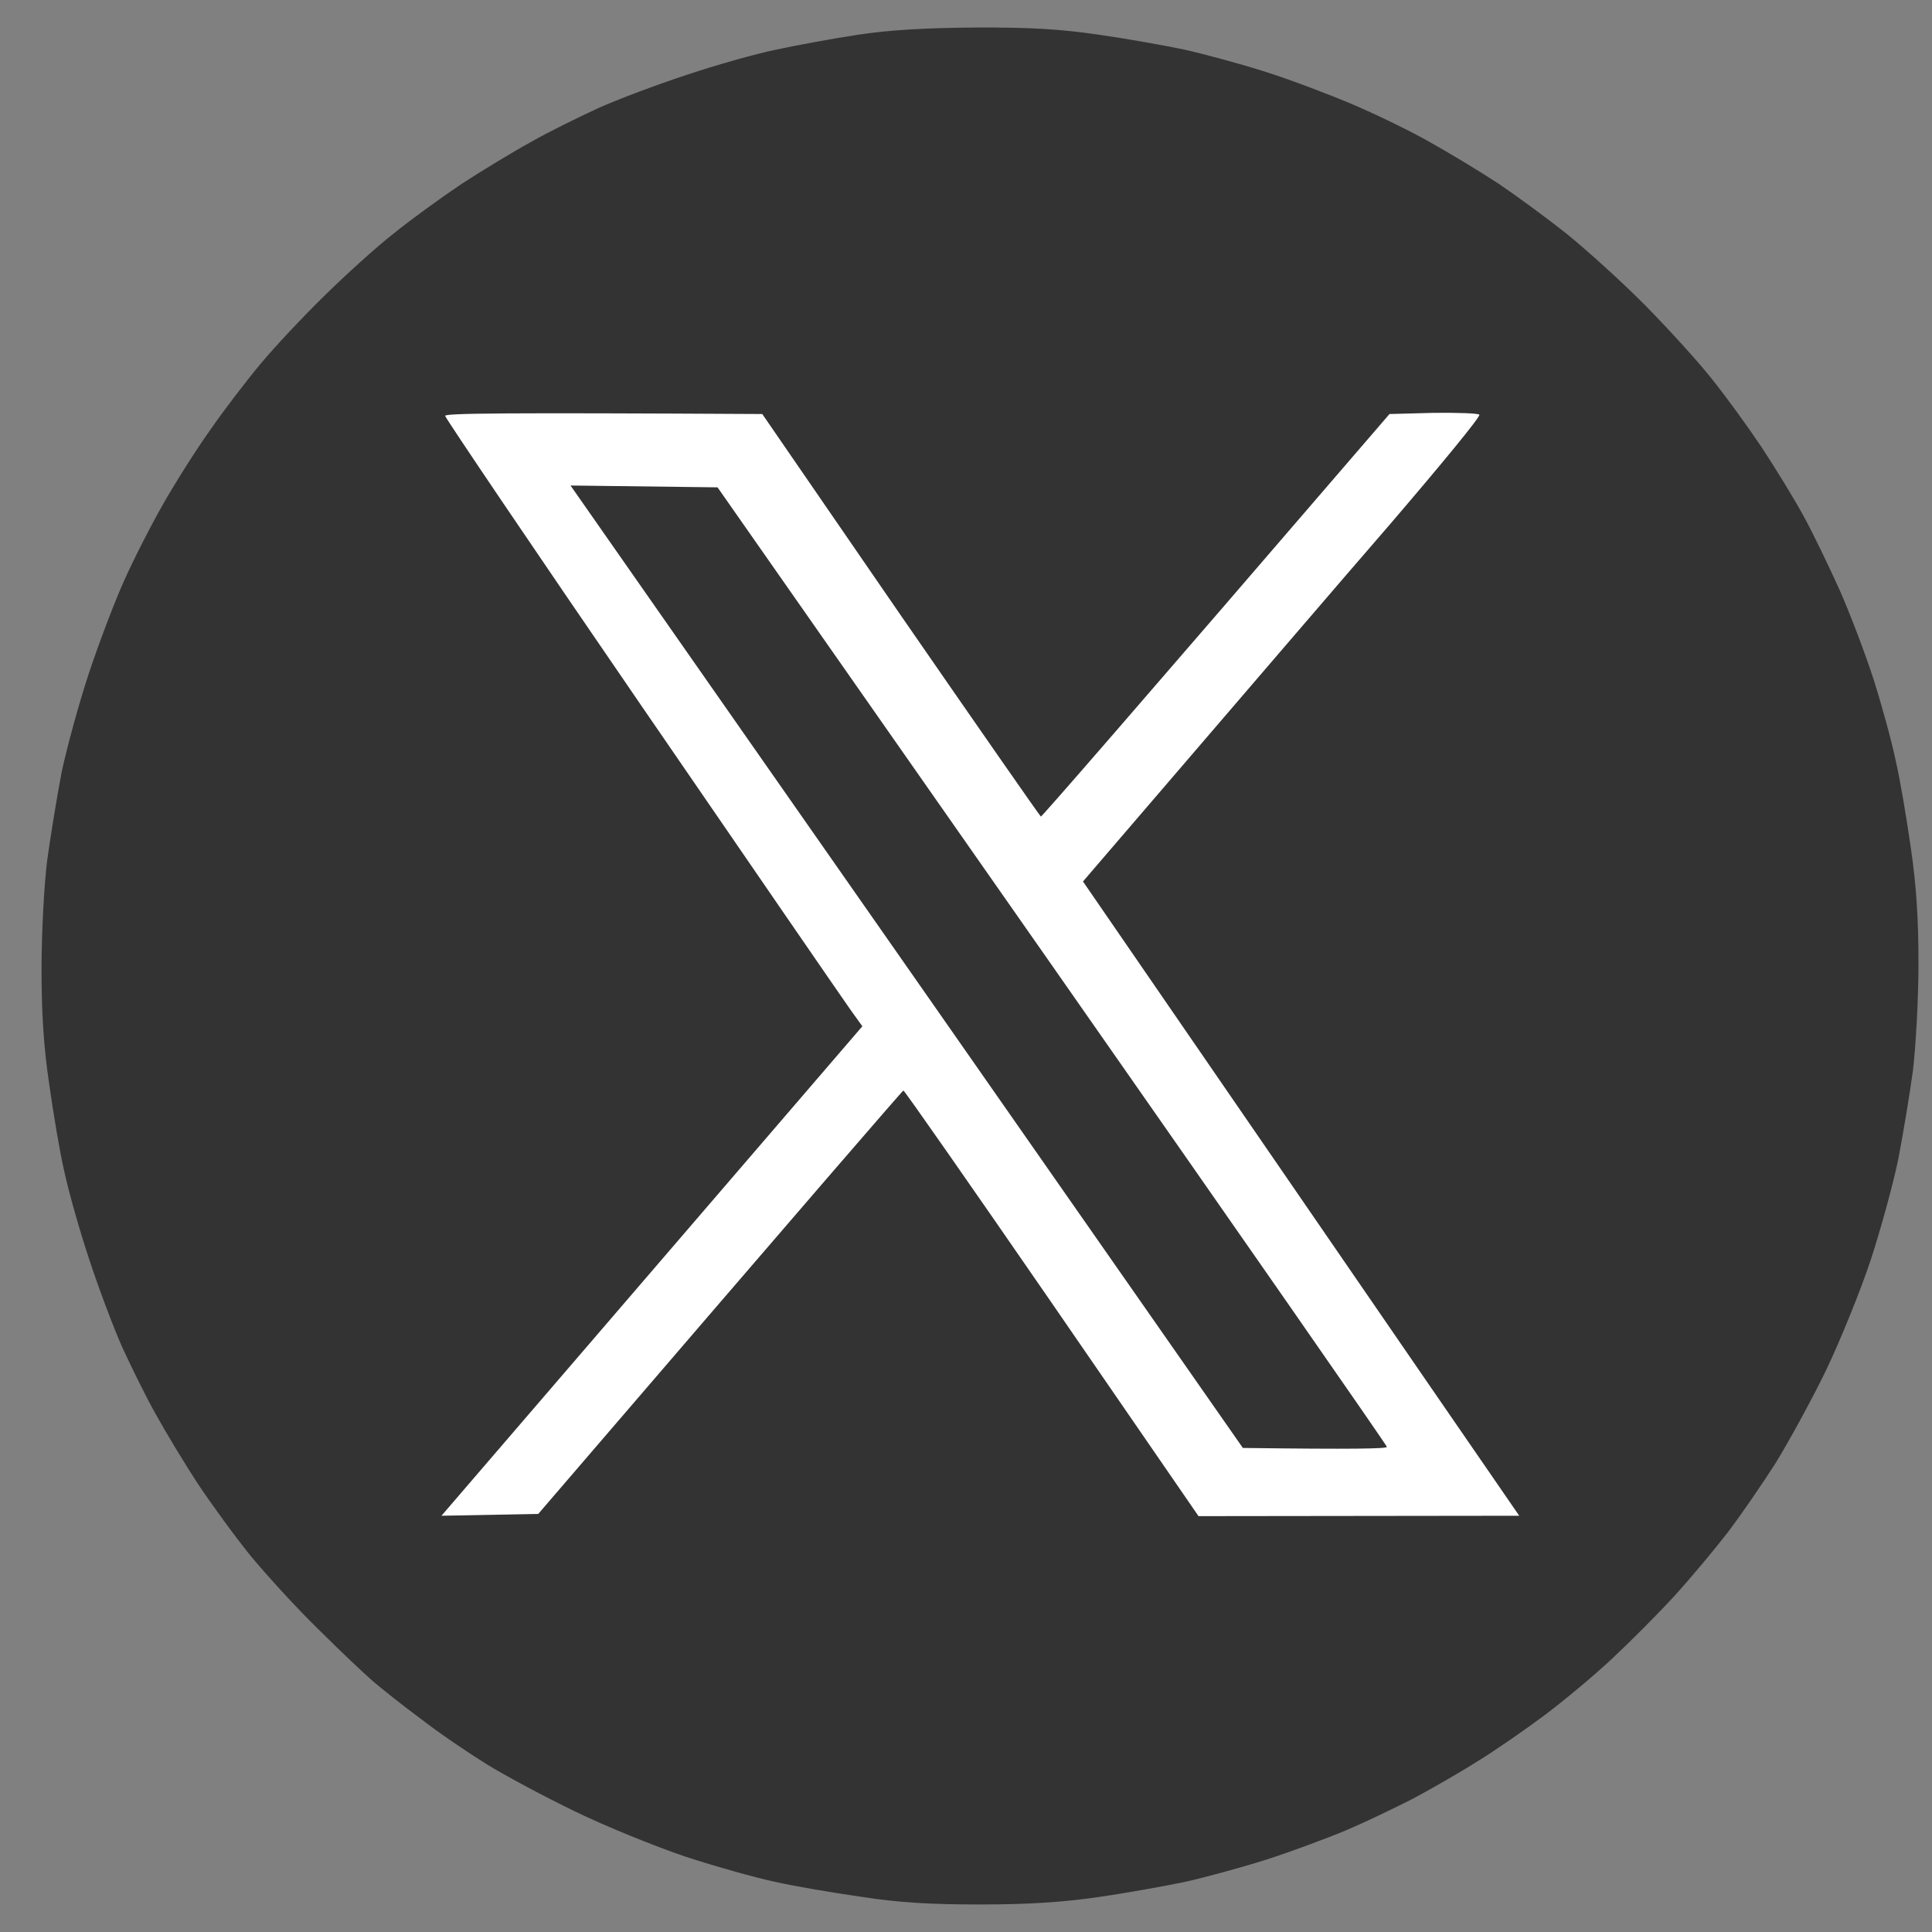
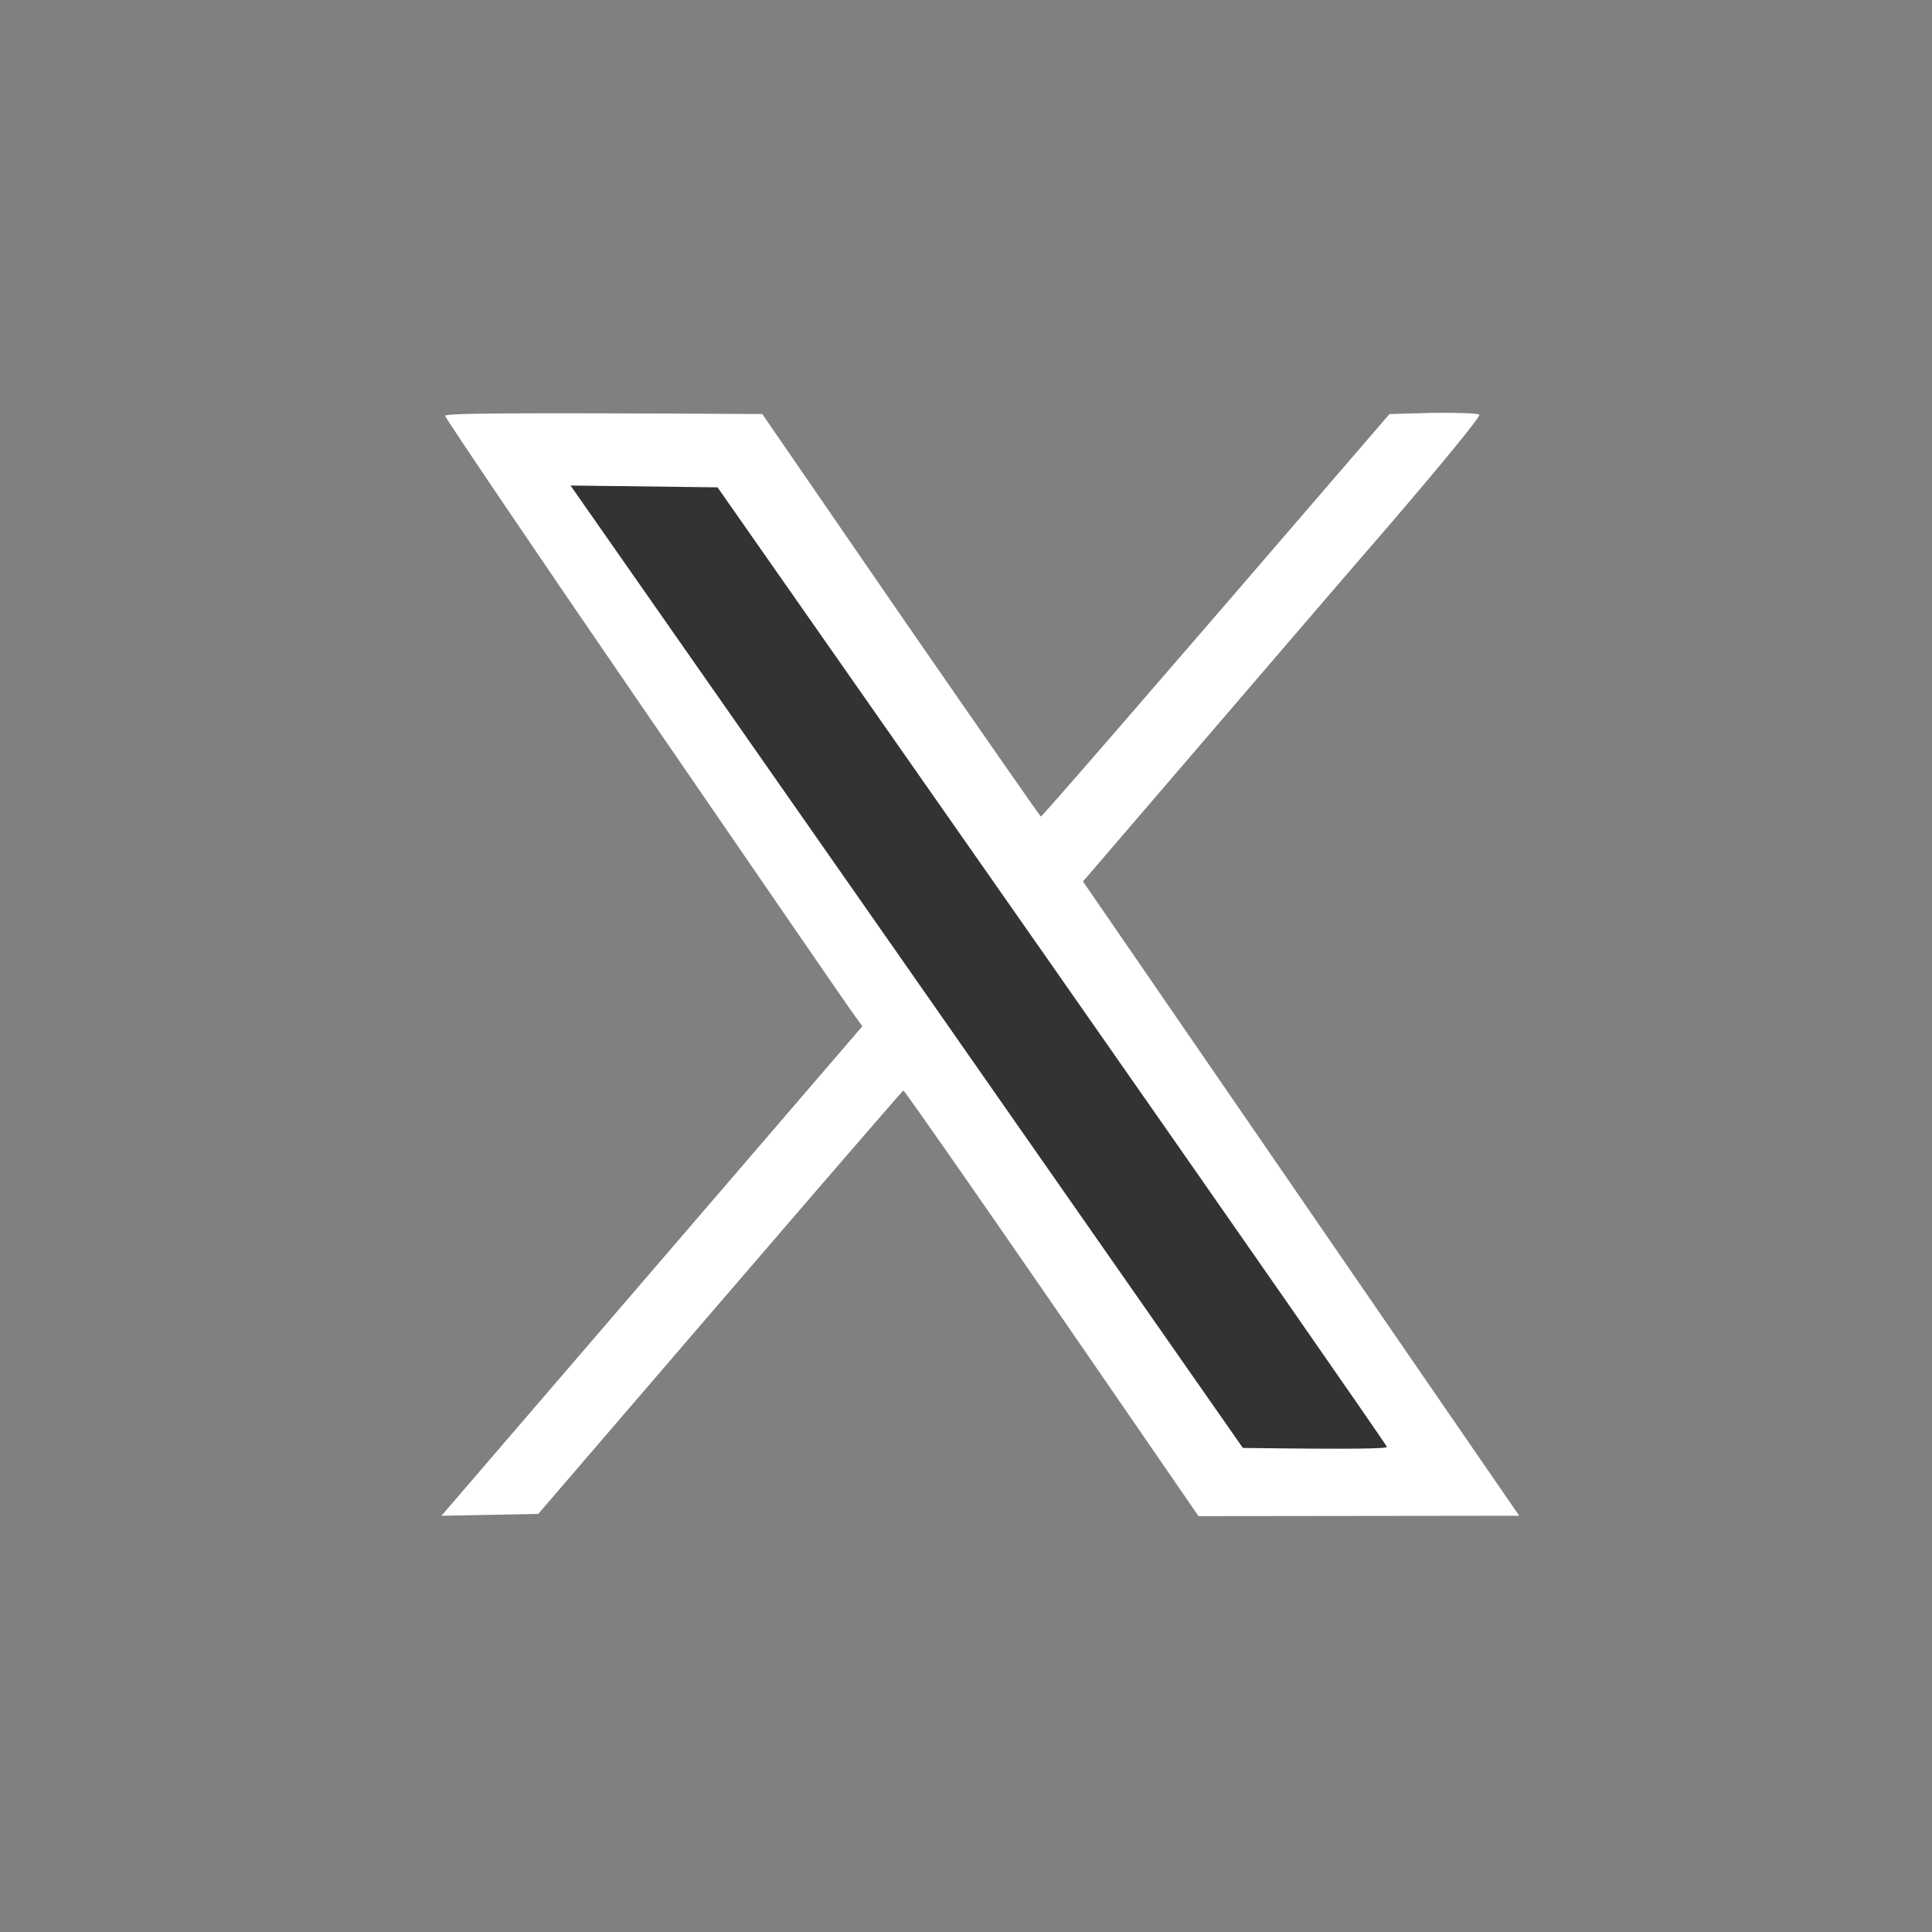
<svg xmlns="http://www.w3.org/2000/svg" width="20" height="20" viewBox="0 0 20 20" fill="none">
  <rect x="0" y="0" width="20" height="20" fill="#808080" stroke="none" />
-   <path d="M8.039 0.513C8.247 0.468 8.623 0.399 8.873 0.361C9.192 0.312 9.556 0.289 10.088 0.285C10.665 0.282 10.972 0.301 11.367 0.358C11.655 0.399 12.057 0.471 12.258 0.513C12.463 0.559 12.843 0.661 13.105 0.745C13.367 0.828 13.776 0.984 14.015 1.086C14.255 1.189 14.615 1.363 14.812 1.477C15.01 1.587 15.329 1.781 15.514 1.902C15.7 2.028 16.027 2.267 16.235 2.434C16.444 2.605 16.809 2.935 17.04 3.17C17.275 3.409 17.583 3.747 17.723 3.925C17.867 4.104 18.095 4.419 18.235 4.628C18.372 4.836 18.566 5.151 18.664 5.33C18.763 5.508 18.93 5.857 19.044 6.108C19.154 6.358 19.313 6.776 19.397 7.038C19.48 7.3 19.583 7.675 19.624 7.873C19.67 8.07 19.738 8.476 19.78 8.772C19.837 9.156 19.86 9.509 19.86 9.968C19.86 10.34 19.833 10.822 19.803 11.08C19.769 11.331 19.7 11.744 19.651 11.999C19.598 12.257 19.469 12.727 19.366 13.042C19.26 13.361 19.051 13.877 18.9 14.192C18.748 14.504 18.512 14.933 18.384 15.141C18.251 15.35 18.027 15.677 17.886 15.863C17.742 16.049 17.492 16.348 17.328 16.527C17.165 16.705 16.877 16.994 16.691 17.168C16.505 17.343 16.186 17.608 15.989 17.756C15.791 17.904 15.473 18.125 15.287 18.238C15.101 18.356 14.801 18.527 14.623 18.622C14.444 18.713 14.137 18.861 13.94 18.945C13.742 19.028 13.367 19.168 13.105 19.252C12.843 19.335 12.463 19.438 12.258 19.483C12.057 19.525 11.655 19.597 11.367 19.639C10.995 19.692 10.646 19.715 10.145 19.715C9.629 19.715 9.302 19.696 8.911 19.635C8.619 19.593 8.217 19.525 8.02 19.48C7.822 19.438 7.401 19.32 7.09 19.218C6.775 19.111 6.262 18.903 5.951 18.751C5.636 18.599 5.226 18.379 5.041 18.265C4.851 18.147 4.543 17.939 4.357 17.794C4.168 17.654 3.948 17.479 3.864 17.407C3.781 17.335 3.526 17.096 3.302 16.872C3.075 16.652 2.76 16.306 2.597 16.109C2.437 15.912 2.194 15.578 2.054 15.369C1.917 15.16 1.72 14.834 1.617 14.648C1.511 14.462 1.356 14.143 1.265 13.946C1.177 13.748 1.022 13.338 0.923 13.035C0.821 12.731 0.707 12.321 0.665 12.124C0.619 11.927 0.551 11.52 0.509 11.22C0.452 10.841 0.43 10.488 0.43 10.029C0.43 9.657 0.456 9.175 0.487 8.917C0.521 8.666 0.589 8.252 0.638 7.994C0.692 7.74 0.817 7.281 0.919 6.973C1.022 6.662 1.185 6.233 1.284 6.013C1.382 5.793 1.564 5.436 1.69 5.216C1.815 4.996 2.031 4.654 2.172 4.457C2.308 4.259 2.543 3.952 2.691 3.774C2.839 3.595 3.139 3.276 3.356 3.064C3.572 2.851 3.894 2.559 4.073 2.419C4.251 2.274 4.566 2.047 4.775 1.906C4.984 1.77 5.31 1.572 5.496 1.47C5.682 1.363 6.001 1.208 6.198 1.117C6.395 1.029 6.805 0.874 7.109 0.775C7.412 0.673 7.83 0.555 8.039 0.513Z" fill="#333333" />
  <path d="M6.646 7.315C5.523 5.679 4.608 4.324 4.608 4.305C4.608 4.278 5.162 4.271 7.891 4.286L9.322 6.366C10.111 7.508 10.764 8.446 10.775 8.453C10.783 8.457 11.598 7.523 14.384 4.286L14.836 4.274C15.086 4.271 15.302 4.278 15.314 4.293C15.329 4.312 14.912 4.817 14.392 5.424C13.868 6.028 12.942 7.11 11.211 9.125L13.226 12.055C14.335 13.668 15.352 15.149 15.727 15.691L12.407 15.695L10.889 13.49C10.054 12.279 9.363 11.289 9.352 11.289C9.341 11.292 8.487 12.279 5.572 15.672L4.57 15.691L8.927 10.624L8.805 10.454C8.737 10.359 7.766 8.947 6.646 7.315Z" fill="white" />
  <path d="M12.866 14.989L9.386 10.005L5.906 5.026L7.428 5.045L10.893 9.998C12.798 12.723 14.357 14.963 14.357 14.978C14.357 14.997 14.02 15.004 12.866 14.989Z" fill="#333333" />
</svg>